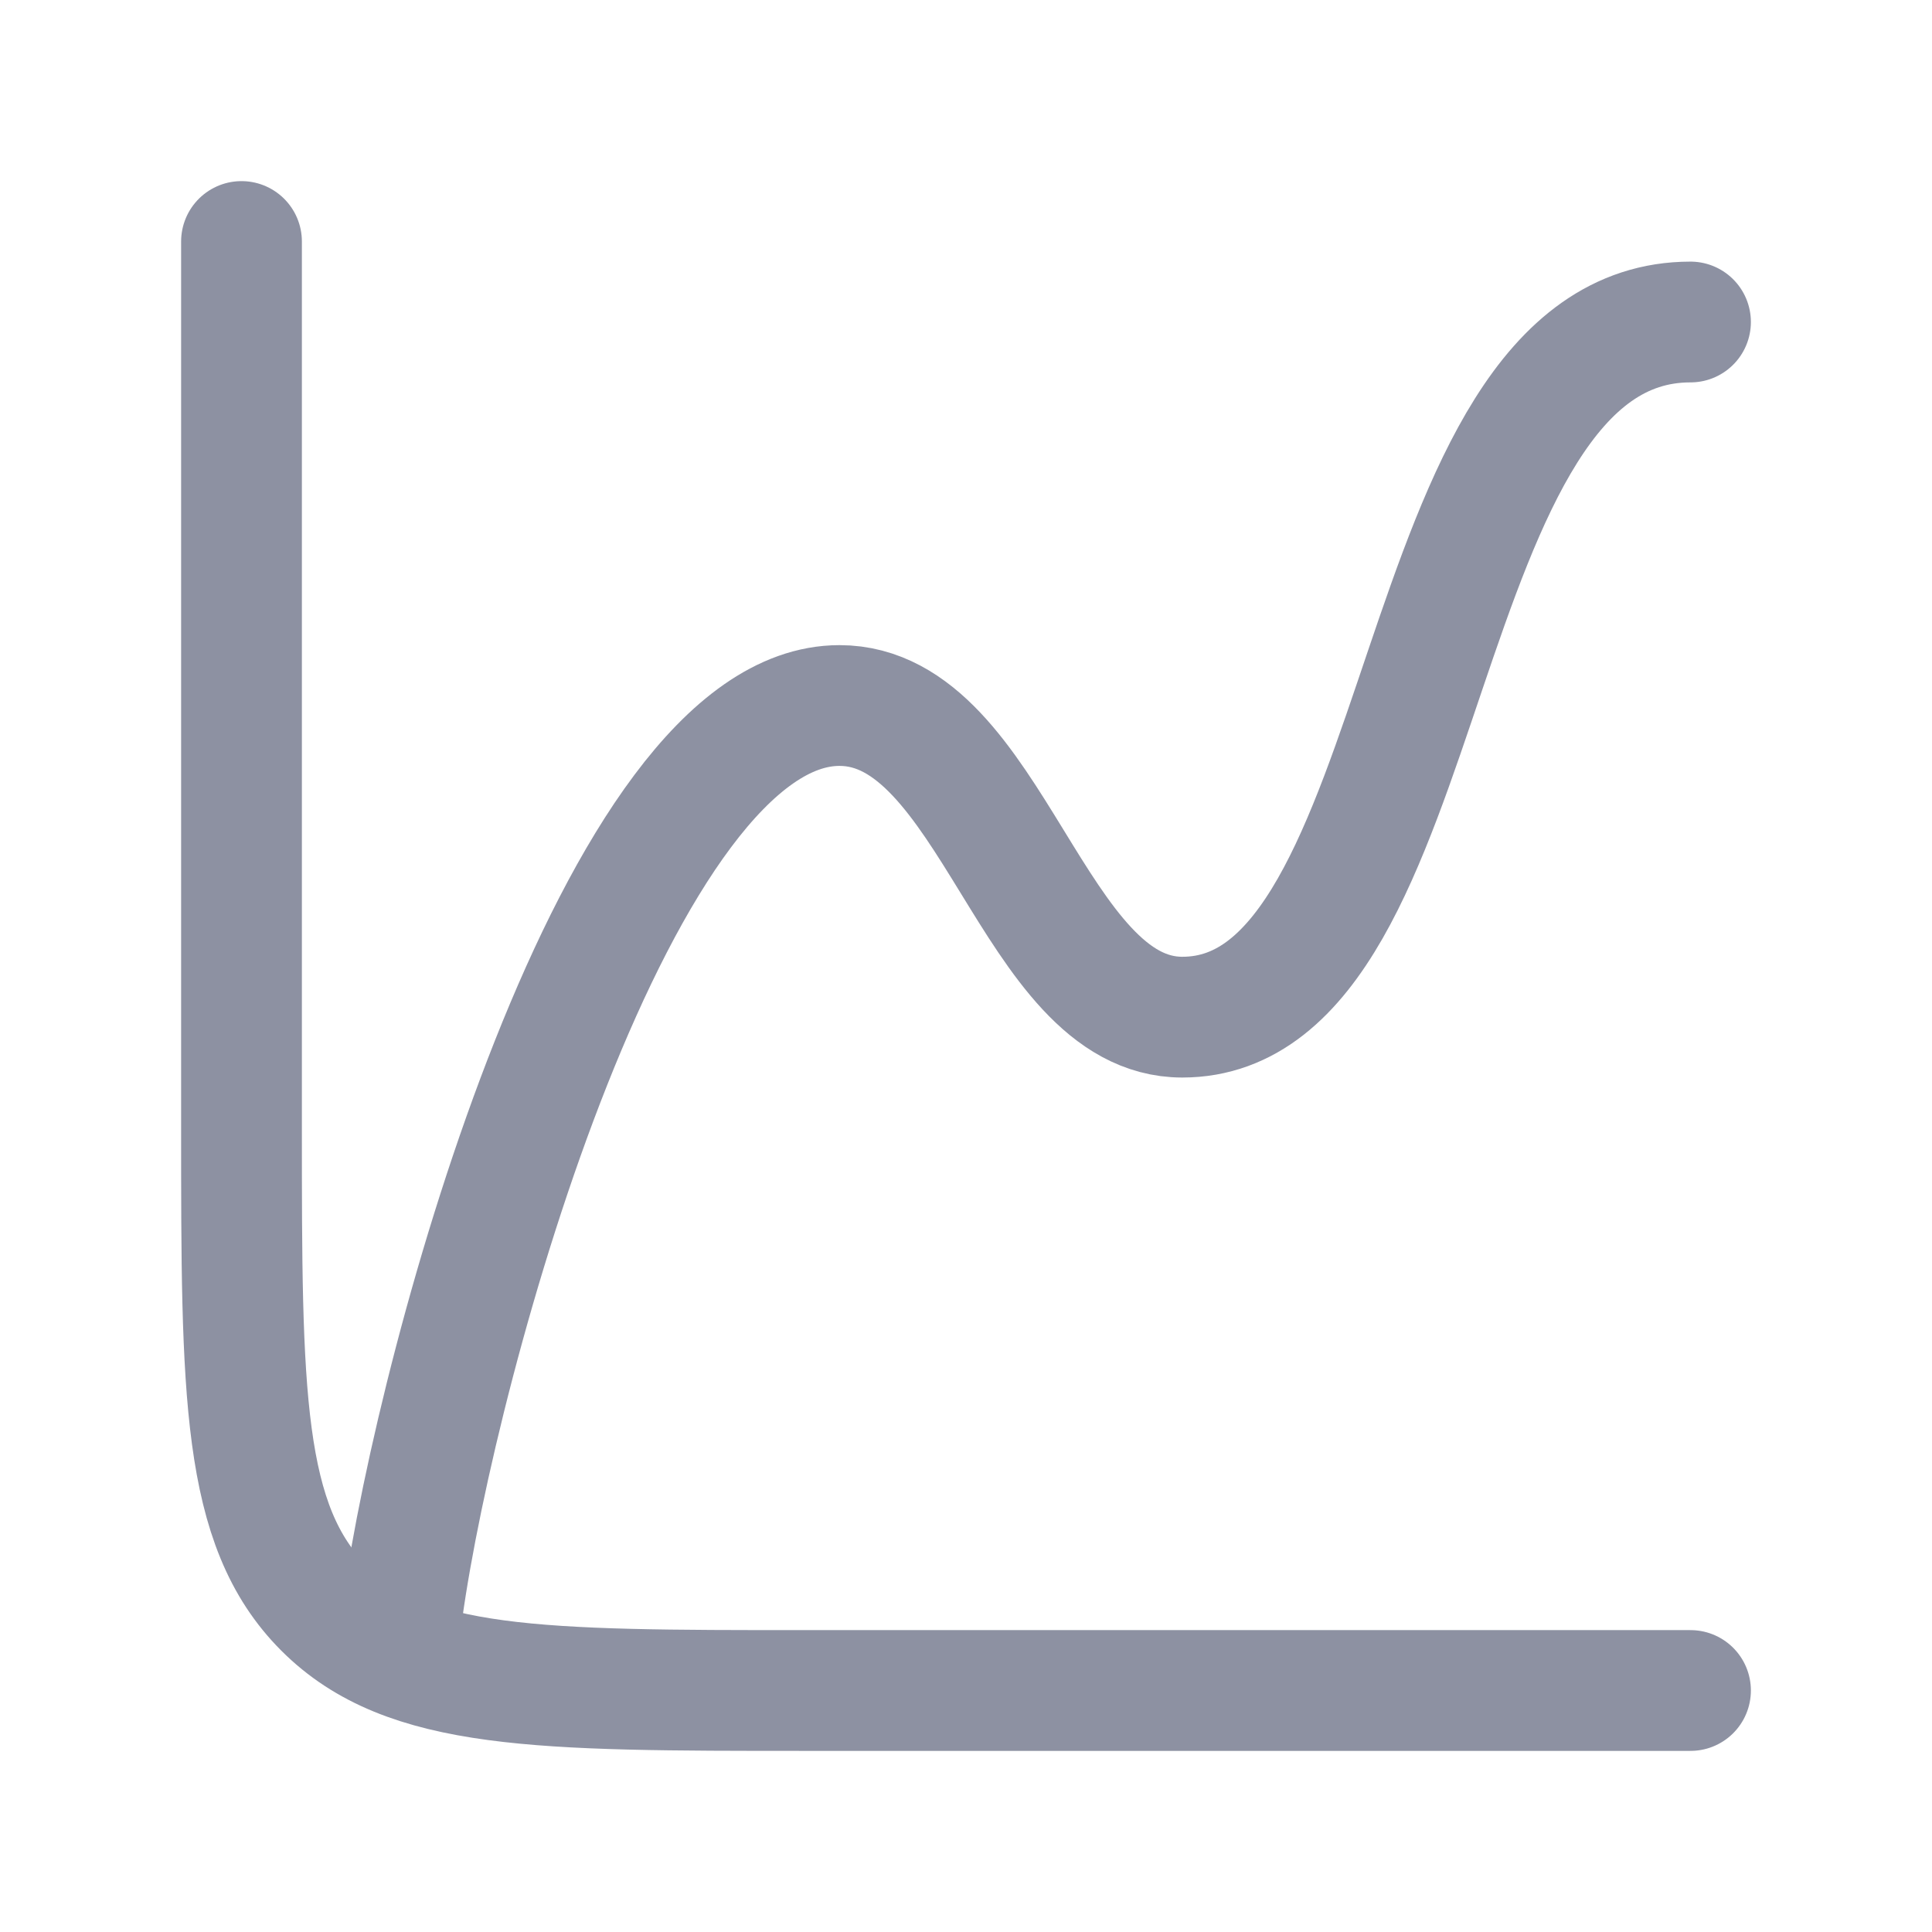
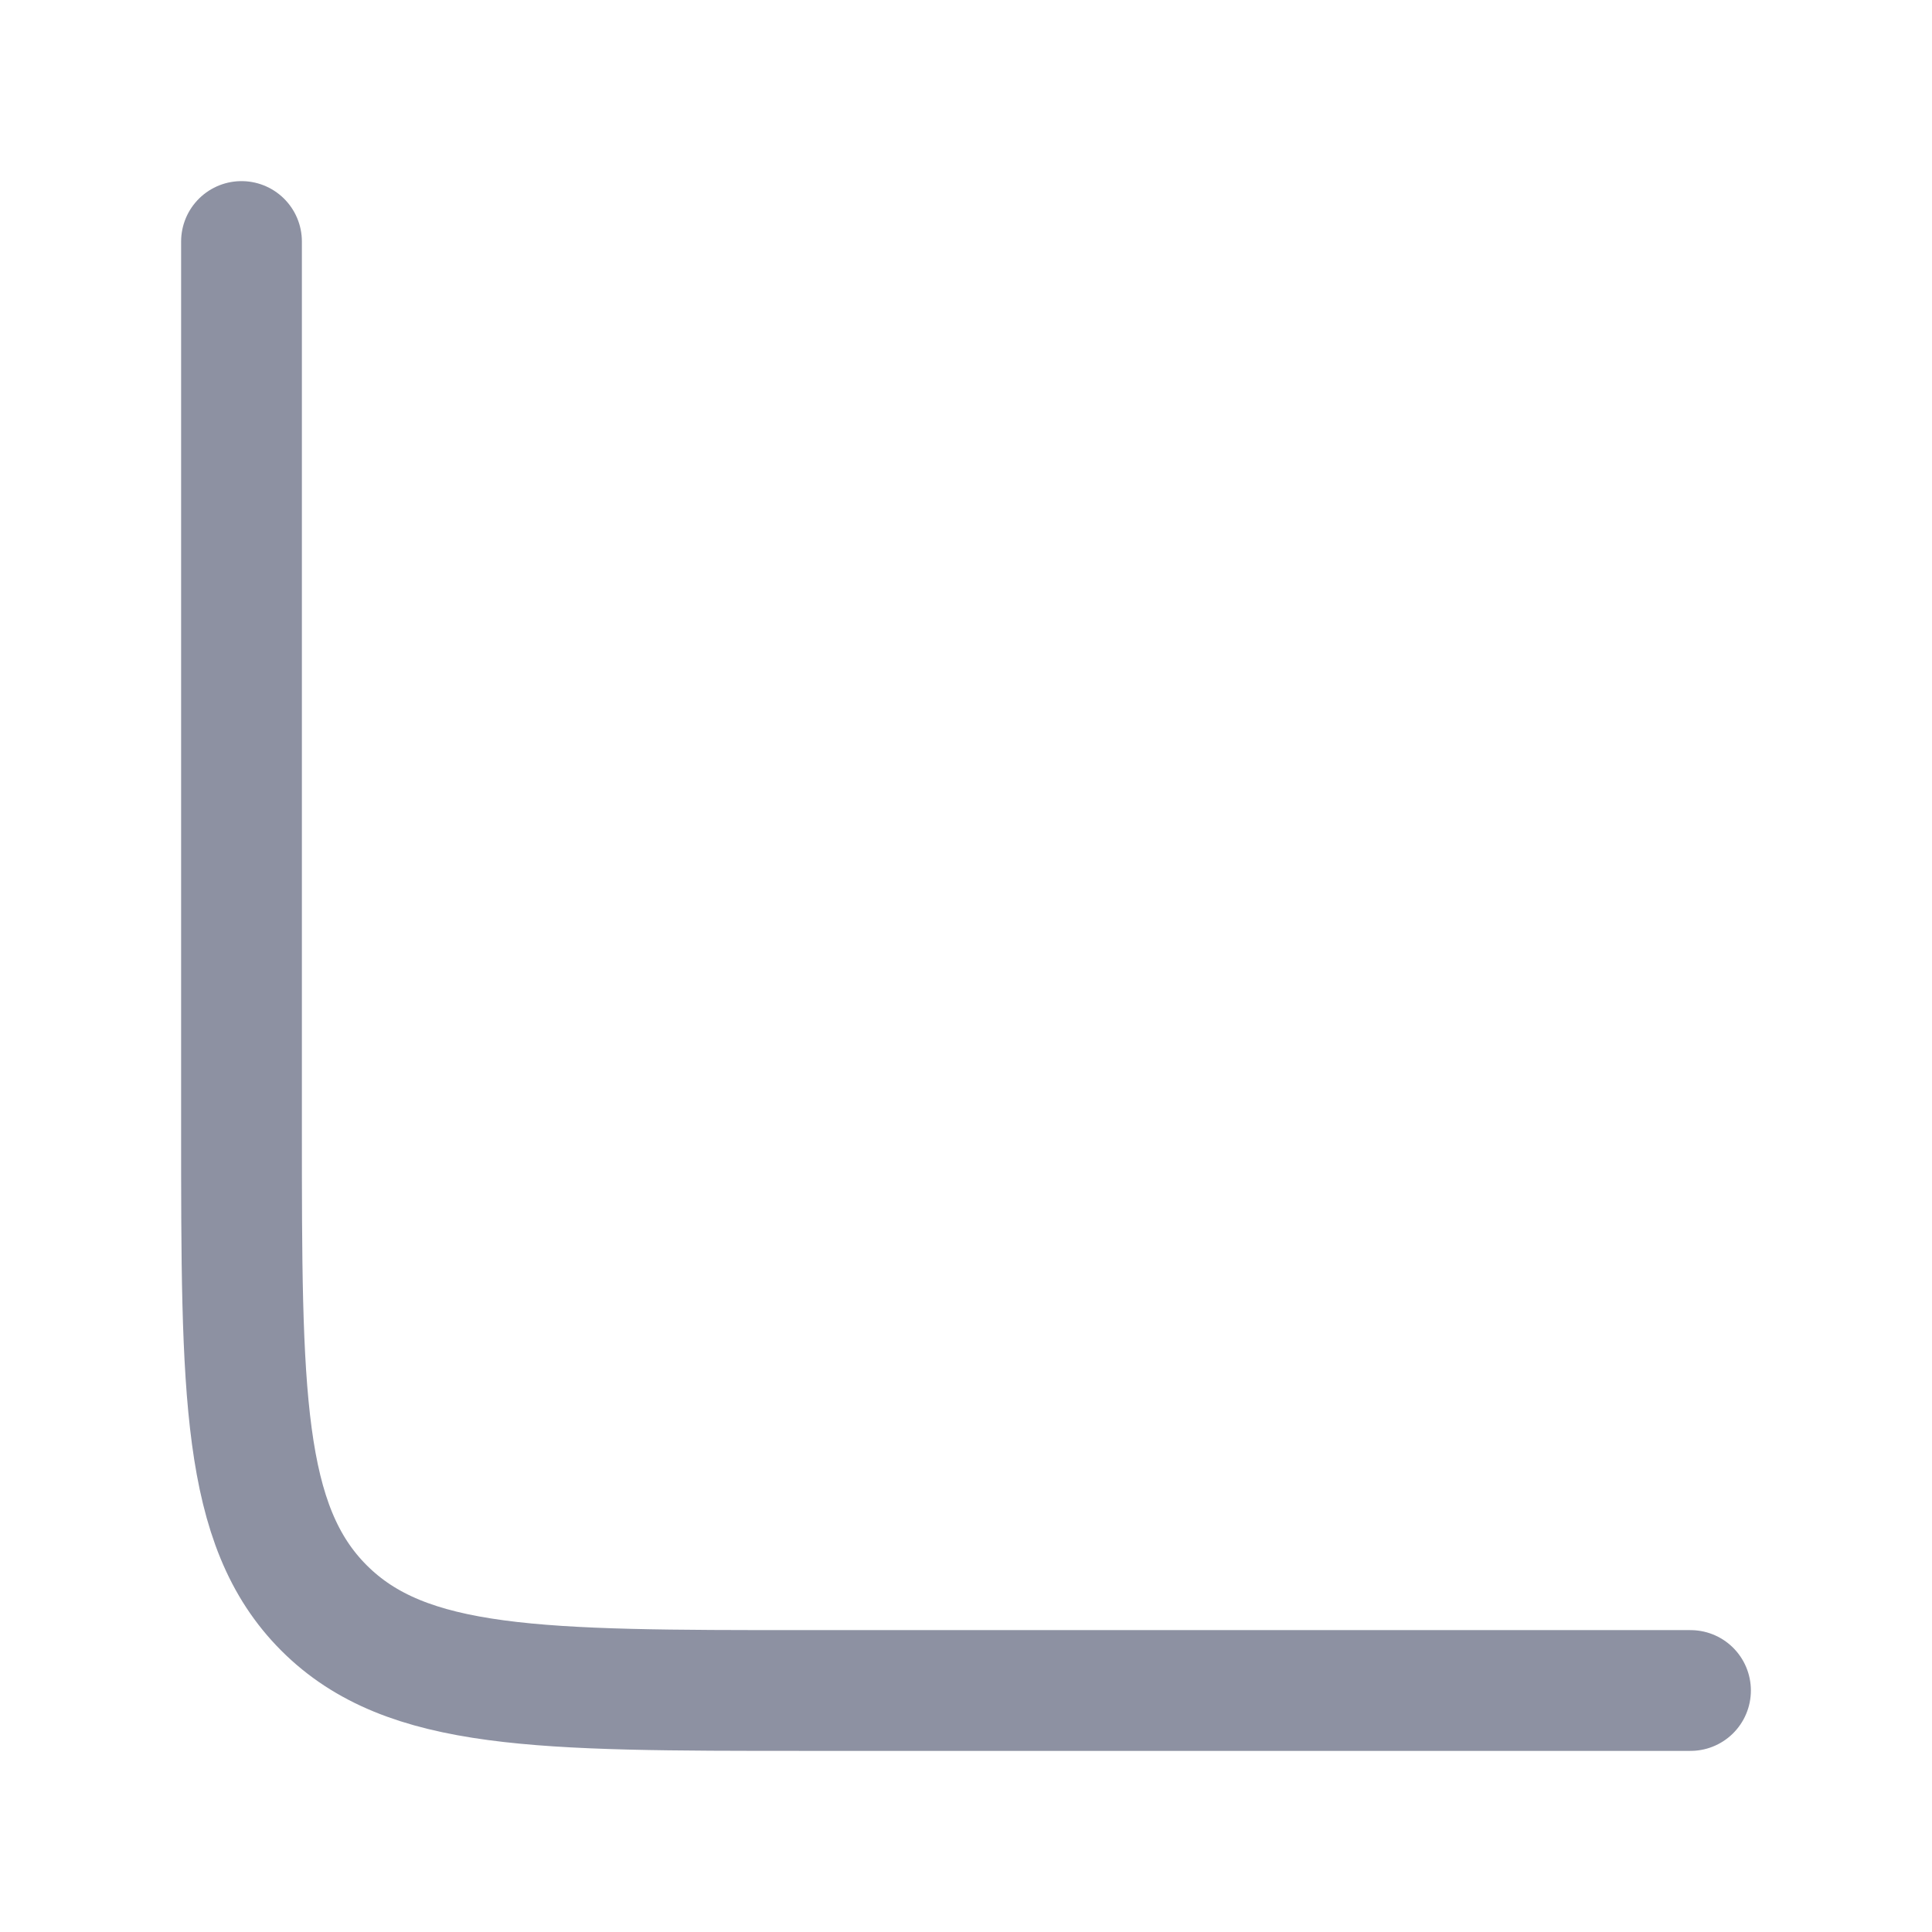
<svg xmlns="http://www.w3.org/2000/svg" width="63" height="63" viewBox="0 0 63 63" fill="none">
  <path d="M55.125 55.125H26.25C17.588 55.125 13.257 55.125 10.566 52.434C7.875 49.743 7.875 45.412 7.875 36.75V7.875" stroke="#8D91A2" stroke-width="3.938" stroke-linecap="round" />
-   <path d="M13.125 52.5C14.278 44.215 20.151 23.006 27.374 23.006C32.367 23.006 33.659 33.168 38.552 33.168C46.969 33.168 45.749 10.5 55.125 10.5" stroke="#8D91A2" stroke-width="3.938" stroke-linecap="round" stroke-linejoin="round" />
</svg>